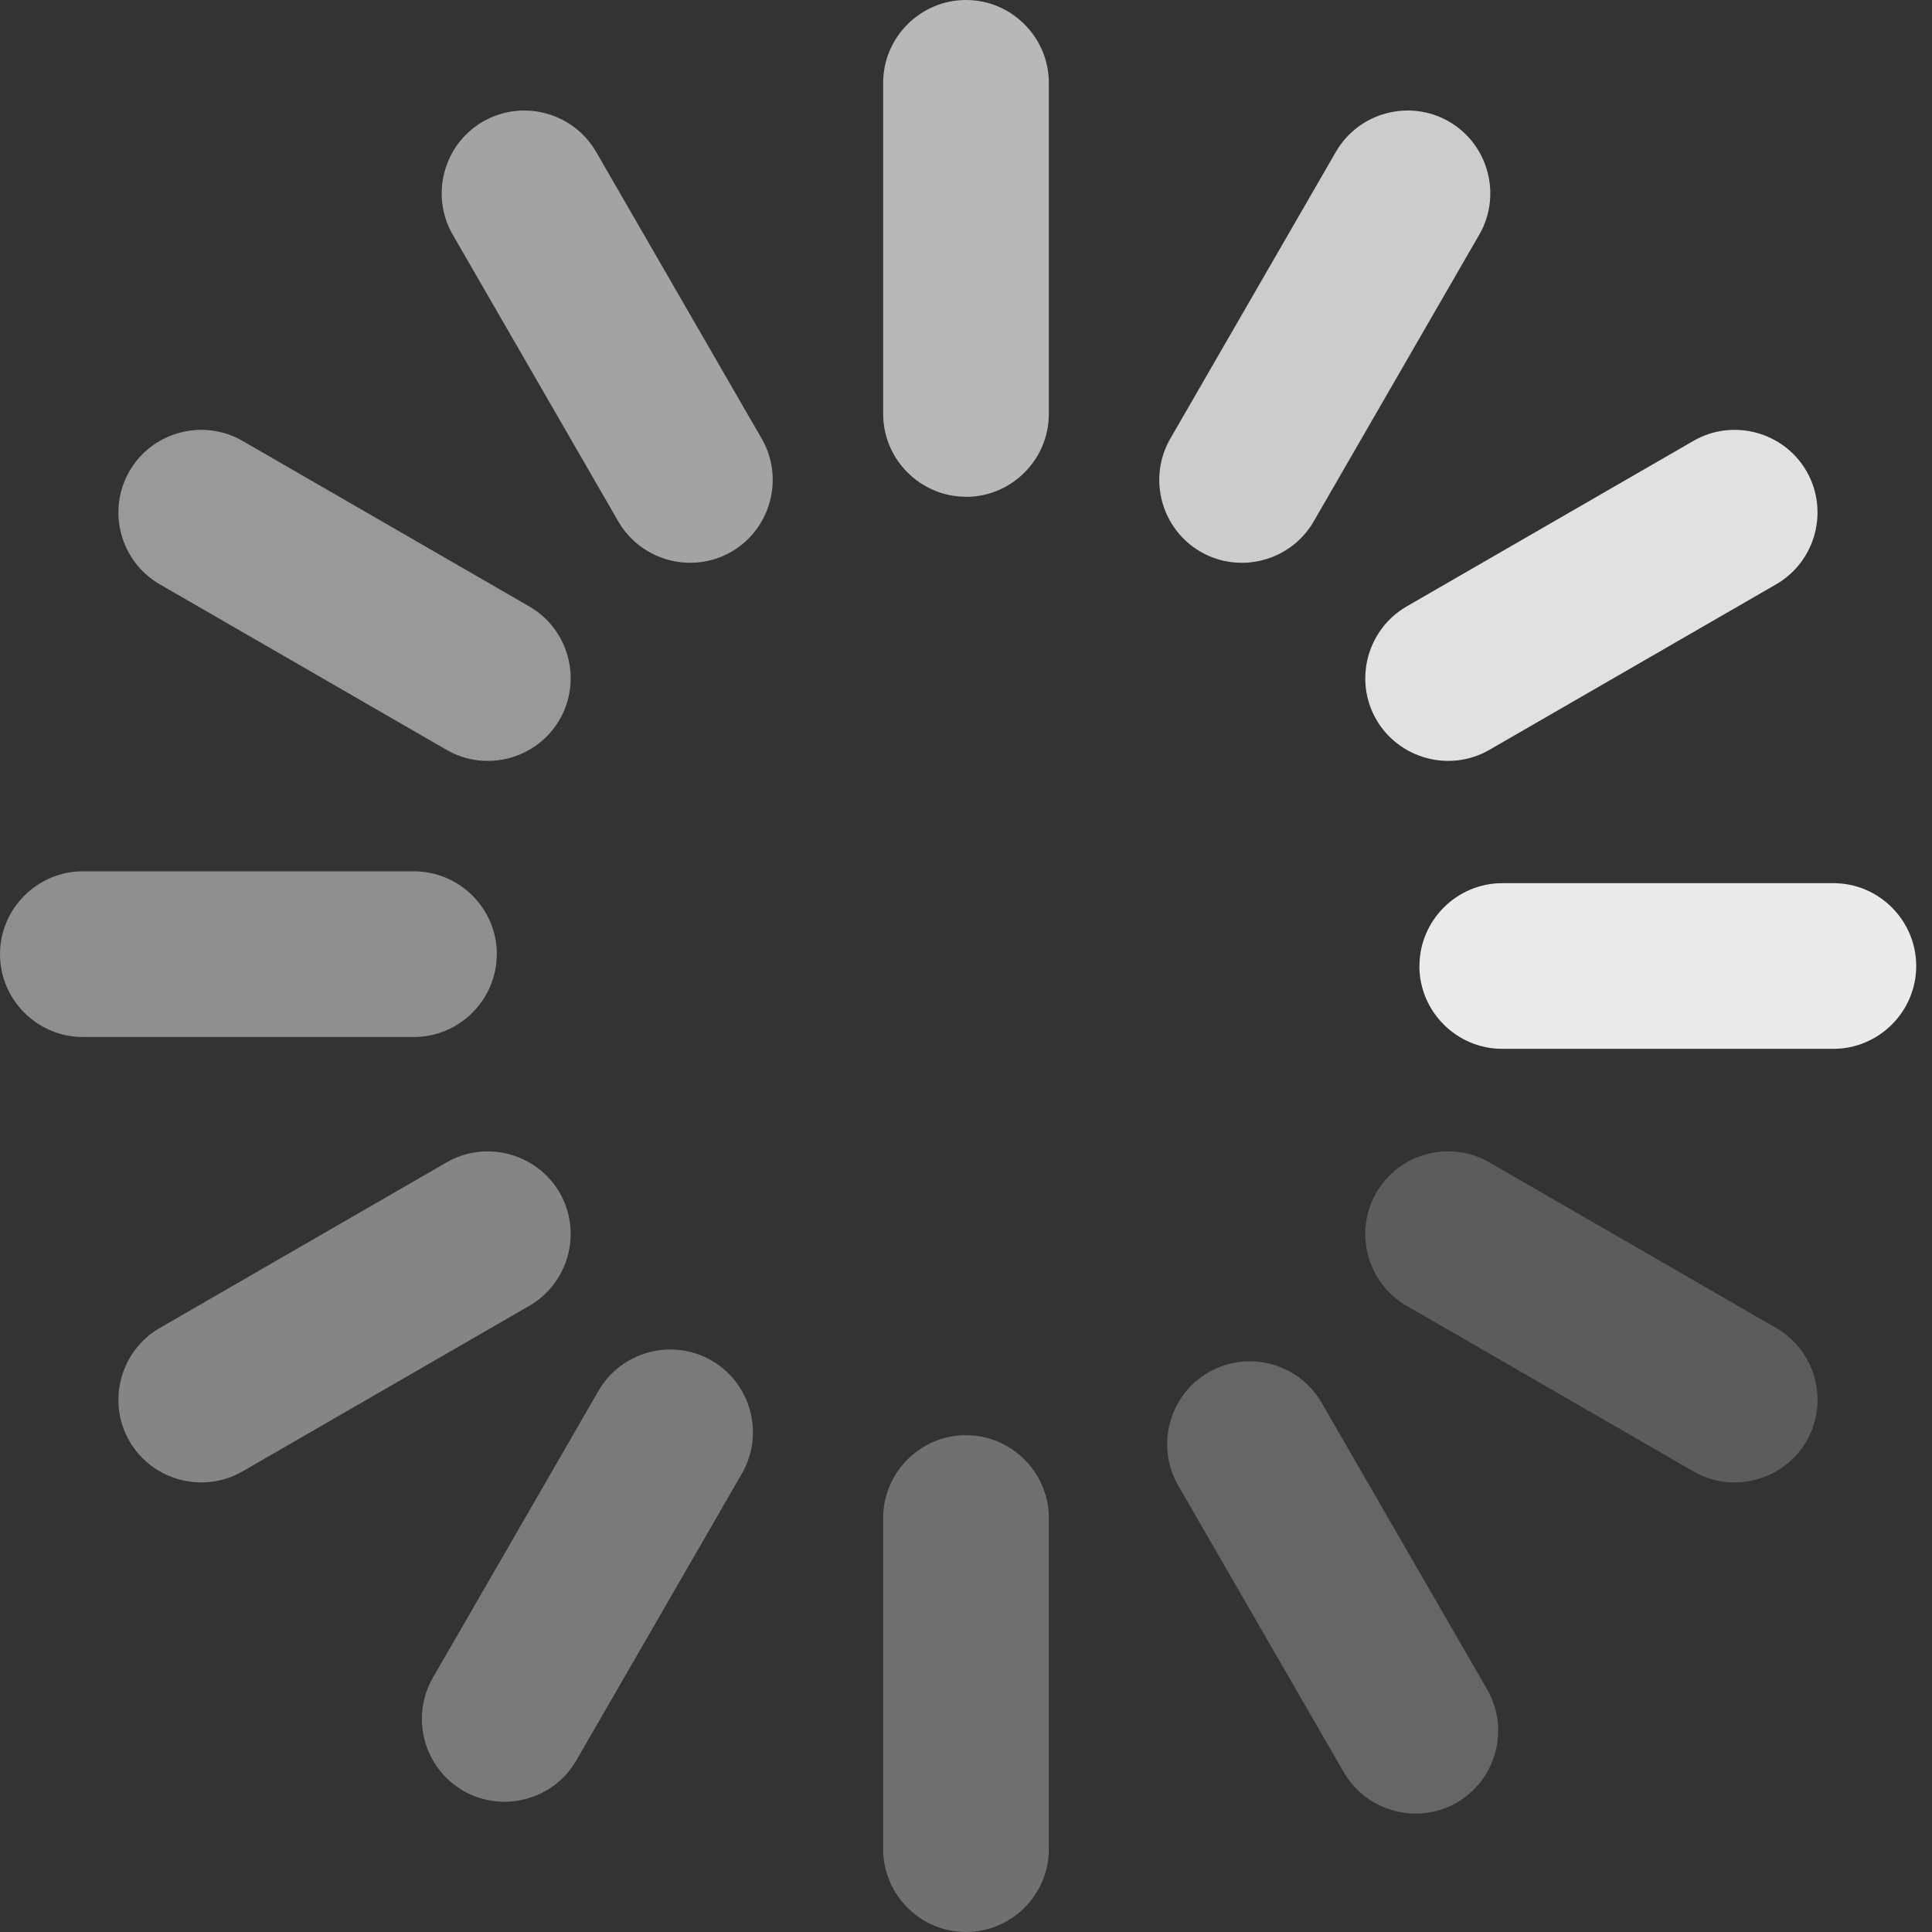
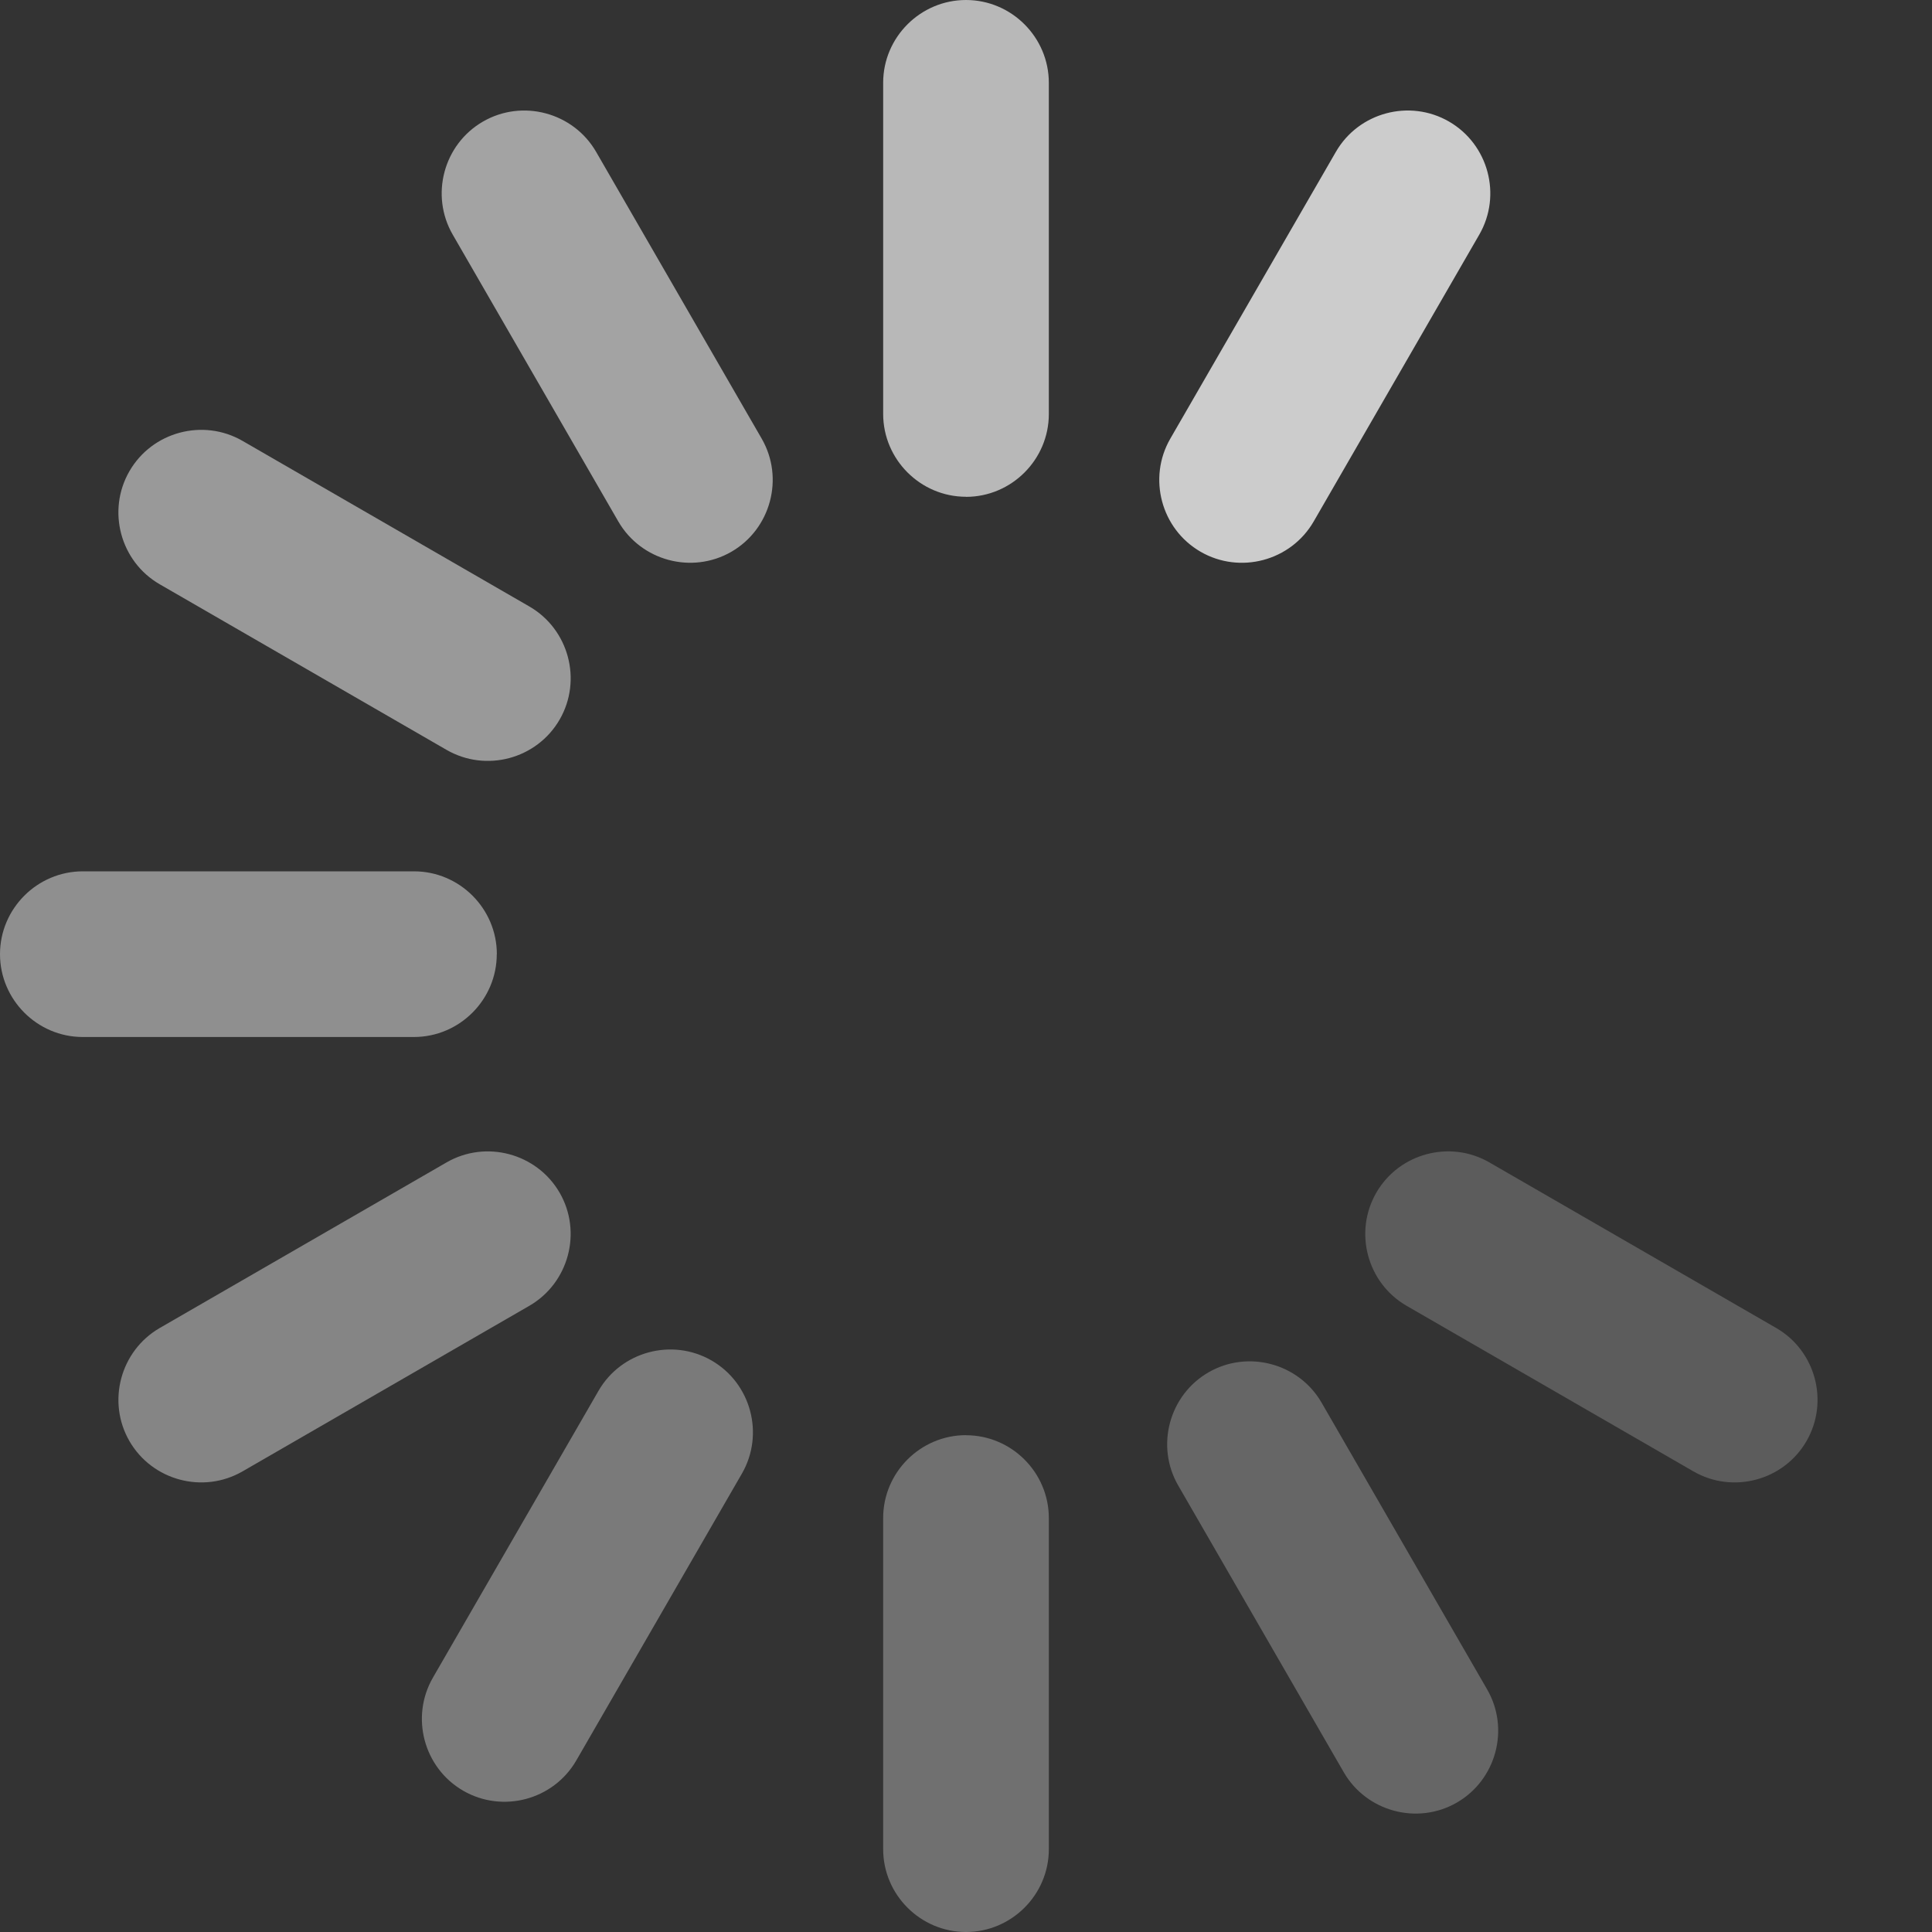
<svg xmlns="http://www.w3.org/2000/svg" id="eLDVolEA5aw1" viewBox="0 0 24 24" shape-rendering="geometricPrecision" text-rendering="geometricPrecision" width="24" height="24">
  <rect x="0" y="0" width="24" height="24" fill="#333333" stroke="none" />
  <style>
#eLDVolEA5aw2 {animation: eLDVolEA5aw2_c_o 2400ms linear infinite normal forwards}@keyframes eLDVolEA5aw2_c_o { 0% {opacity: 0.5} 8.333% {opacity: 0.45} 16.667% {opacity: 0.4} 25% {opacity: 0.35} 33.333% {opacity: 0.3} 41.667% {opacity: 0.25} 50% {opacity: 0.2} 58.333% {opacity: 0.9} 66.667% {opacity: 0.85} 75% {opacity: 0.75} 83.333% {opacity: 0.65} 91.667% {opacity: 0.55} 100% {opacity: 0.5}} #eLDVolEA5aw3 {animation: eLDVolEA5aw3_c_o 2400ms linear infinite normal forwards}@keyframes eLDVolEA5aw3_c_o { 0% {opacity: 0.4} 8.333% {opacity: 0.35} 16.667% {opacity: 0.3} 25% {opacity: 0.25} 33.333% {opacity: 0.2} 41.667% {opacity: 0.9} 50% {opacity: 0.85} 58.333% {opacity: 0.75} 66.667% {opacity: 0.65} 75% {opacity: 0.55} 83.333% {opacity: 0.5} 91.667% {opacity: 0.45} 100% {opacity: 0.4}} #eLDVolEA5aw4 {animation: eLDVolEA5aw4_c_o 2400ms linear infinite normal forwards}@keyframes eLDVolEA5aw4_c_o { 0% {opacity: 0.35} 8.333% {opacity: 0.3} 16.667% {opacity: 0.25} 25% {opacity: 0.2} 33.333% {opacity: 0.9} 41.667% {opacity: 0.85} 50% {opacity: 0.75} 58.333% {opacity: 0.65} 66.667% {opacity: 0.55} 75% {opacity: 0.5} 83.333% {opacity: 0.45} 91.667% {opacity: 0.4} 100% {opacity: 0.35}} #eLDVolEA5aw5 {animation: eLDVolEA5aw5_c_o 2400ms linear infinite normal forwards}@keyframes eLDVolEA5aw5_c_o { 0% {opacity: 0.3} 8.333% {opacity: 0.25} 16.667% {opacity: 0.2} 25% {opacity: 0.9} 33.333% {opacity: 0.85} 41.667% {opacity: 0.75} 50% {opacity: 0.65} 58.333% {opacity: 0.55} 66.667% {opacity: 0.5} 75% {opacity: 0.45} 83.333% {opacity: 0.4} 91.667% {opacity: 0.35} 100% {opacity: 0.3}} #eLDVolEA5aw6 {animation: eLDVolEA5aw6_c_o 2400ms linear infinite normal forwards}@keyframes eLDVolEA5aw6_c_o { 0% {opacity: 0.25} 8.333% {opacity: 0.2} 16.667% {opacity: 0.9} 25% {opacity: 0.85} 33.333% {opacity: 0.75} 41.667% {opacity: 0.65} 50% {opacity: 0.55} 58.333% {opacity: 0.5} 66.667% {opacity: 0.45} 75% {opacity: 0.4} 83.333% {opacity: 0.35} 91.667% {opacity: 0.3} 100% {opacity: 0.25}} #eLDVolEA5aw7 {animation: eLDVolEA5aw7_c_o 2400ms linear infinite normal forwards}@keyframes eLDVolEA5aw7_c_o { 0% {opacity: 0.2} 8.333% {opacity: 0.9} 16.667% {opacity: 0.85} 25% {opacity: 0.75} 33.333% {opacity: 0.65} 41.667% {opacity: 0.55} 50% {opacity: 0.5} 58.333% {opacity: 0.45} 66.667% {opacity: 0.4} 75% {opacity: 0.35} 83.333% {opacity: 0.3} 91.667% {opacity: 0.25} 100% {opacity: 0.2}} #eLDVolEA5aw8 {animation: eLDVolEA5aw8_c_o 2400ms linear infinite normal forwards}@keyframes eLDVolEA5aw8_c_o { 0% {opacity: 0.9} 8.333% {opacity: 0.85} 16.667% {opacity: 0.75} 25% {opacity: 0.65} 33.333% {opacity: 0.55} 41.667% {opacity: 0.5} 50% {opacity: 0.45} 58.333% {opacity: 0.4} 66.667% {opacity: 0.35} 75% {opacity: 0.3} 83.333% {opacity: 0.25} 91.667% {opacity: 0.2} 100% {opacity: 0.9}} #eLDVolEA5aw9 {animation: eLDVolEA5aw9_c_o 2400ms linear infinite normal forwards}@keyframes eLDVolEA5aw9_c_o { 0% {opacity: 0.85} 8.333% {opacity: 0.75} 16.667% {opacity: 0.65} 25% {opacity: 0.55} 33.333% {opacity: 0.5} 41.667% {opacity: 0.45} 50% {opacity: 0.4} 58.333% {opacity: 0.35} 66.667% {opacity: 0.3} 75% {opacity: 0.25} 83.333% {opacity: 0.2} 91.667% {opacity: 0.9} 100% {opacity: 0.85}} #eLDVolEA5aw10 {animation: eLDVolEA5aw10_c_o 2400ms linear infinite normal forwards}@keyframes eLDVolEA5aw10_c_o { 0% {opacity: 0.75} 8.333% {opacity: 0.65} 16.667% {opacity: 0.55} 25% {opacity: 0.5} 33.333% {opacity: 0.45} 41.667% {opacity: 0.4} 50% {opacity: 0.35} 58.333% {opacity: 0.3} 66.667% {opacity: 0.25} 75% {opacity: 0.2} 83.333% {opacity: 0.9} 91.667% {opacity: 0.85} 100% {opacity: 0.75}} #eLDVolEA5aw11 {animation: eLDVolEA5aw11_c_o 2400ms linear infinite normal forwards}@keyframes eLDVolEA5aw11_c_o { 0% {opacity: 0.55} 8.333% {opacity: 0.5} 16.667% {opacity: 0.45} 25% {opacity: 0.4} 33.333% {opacity: 0.35} 41.667% {opacity: 0.3} 50% {opacity: 0.25} 58.333% {opacity: 0.2} 66.667% {opacity: 0.9} 75% {opacity: 0.85} 83.333% {opacity: 0.75} 91.667% {opacity: 0.65} 100% {opacity: 0.55}} #eLDVolEA5aw12 {animation: eLDVolEA5aw12_c_o 2400ms linear infinite normal forwards}@keyframes eLDVolEA5aw12_c_o { 0% {opacity: 0.65} 8.333% {opacity: 0.55} 16.667% {opacity: 0.5} 25% {opacity: 0.45} 33.333% {opacity: 0.4} 41.667% {opacity: 0.35} 50% {opacity: 0.3} 58.333% {opacity: 0.25} 66.667% {opacity: 0.2} 75% {opacity: 0.9} 83.333% {opacity: 0.85} 91.667% {opacity: 0.75} 100% {opacity: 0.65}} #eLDVolEA5aw13 {animation: eLDVolEA5aw13_c_o 2400ms linear infinite normal forwards}@keyframes eLDVolEA5aw13_c_o { 0% {opacity: 0.45} 8.333% {opacity: 0.4} 16.667% {opacity: 0.35} 25% {opacity: 0.3} 33.333% {opacity: 0.25} 41.667% {opacity: 0.2} 50% {opacity: 0.9} 58.333% {opacity: 0.85} 66.667% {opacity: 0.75} 75% {opacity: 0.65} 83.333% {opacity: 0.55} 91.667% {opacity: 0.5} 100% {opacity: 0.45}}
</style>
  <path id="eLDVolEA5aw2" d="M6.952,9.086v0c-.283.49-.915.659-1.405.376L1.984,7.405C1.494,7.122,1.325,6.49,1.608,6v0c.283-.49.915-.659,1.405-.376L6.576,7.681c.49.283.659.915.376,1.405" transform="translate(0-.147)" opacity="0.5" fill="#fff" />
  <path id="eLDVolEA5aw3" d="M6.952,14.914v0c.283.49.113,1.122-.376,1.405L3.013,18.376C2.523,18.659,1.891,18.49,1.608,18v0c-.283-.49-.113-1.122.376-1.405l3.563-2.057c.49-.283,1.122-.113,1.405.376" transform="translate(0-.098)" opacity="0.4" fill="#fff" />
  <path id="eLDVolEA5aw4" d="M9.086,17.048v0c.49.283.659.915.376,1.405L7.405,22.016c-.283.49-.915.659-1.405.376v0c-.49-.283-.659-.915-.376-1.405l2.057-3.563c.283-.49.915-.659,1.405-.376" transform="translate(-.246-.147)" opacity="0.35" fill="#fff" />
  <path id="eLDVolEA5aw5" d="M12,17.829v0c.566,0,1.029.463,1.029,1.029v4.114C13.029,23.537,12.566,24,12,24v0c-.566,0-1.029-.463-1.029-1.029v-4.114c0-.566.463-1.029,1.029-1.029" opacity="0.3" fill="#fff" />
  <path id="eLDVolEA5aw6" d="M14.914,17.048v0c.49-.283,1.122-.113,1.405.376l2.057,3.563c.283.49.113,1.122-.376,1.405v0c-.49.283-1.122.113-1.405-.376l-2.057-3.563c-.283-.49-.113-1.122.376-1.405" transform="translate(.098 0)" opacity="0.25" fill="#fff" />
  <path id="eLDVolEA5aw7" d="M17.048,14.914v0c.283-.49.915-.659,1.405-.376l3.563,2.057c.49.283.659.915.376,1.405v0c-.283.49-.915.659-1.405.376l-3.563-2.057c-.49-.283-.659-.915-.376-1.405" transform="translate(.049-.098)" opacity="0.2" fill="#fff" />
-   <path id="eLDVolEA5aw8" d="M17.829,12v0c0-.566.463-1.029,1.029-1.029h4.114C23.537,10.971,24,11.434,24,12v0c0,.566-.463,1.029-1.029,1.029h-4.114c-.566,0-1.029-.463-1.029-1.029" transform="translate(-.196 0)" opacity="0.9" fill="#fff" />
-   <path id="eLDVolEA5aw9" d="M17.048,9.086v0c-.283-.49-.113-1.122.376-1.405l3.563-2.057C21.477,5.341,22.109,5.51,22.392,6v0c.283.49.113,1.122-.376,1.405L18.453,9.462c-.49.283-1.122.113-1.405-.376" transform="translate(.049-.147)" opacity="0.85" fill="#fff" />
  <path id="eLDVolEA5aw10" d="M14.914,6.952v0c-.49-.283-.659-.915-.376-1.405L16.595,1.984c.283-.49.915-.659,1.405-.376v0c.49.283.659.915.376,1.405L16.319,6.576c-.283.49-.915.659-1.405.376" transform="translate(0-.098)" opacity="0.75" fill="#fff" />
  <path id="eLDVolEA5aw11" d="M9.086,6.952v0c-.49.283-1.122.113-1.405-.376L5.624,3.013C5.341,2.523,5.51,1.891,6,1.608v0c.49-.283,1.122-.113,1.405.376L9.462,5.547c.283.49.113,1.122-.376,1.405" transform="translate(0-.098)" opacity="0.55" fill="#fff" />
  <path id="eLDVolEA5aw12" d="M12,6.171v0c-.566,0-1.029-.463-1.029-1.029v-4.114C10.971,0.463,11.434,0,12,0v0c.566,0,1.029.463,1.029,1.029v4.114c0,.566-.463,1.029-1.029,1.029" opacity="0.65" fill="#fff" />
  <path id="eLDVolEA5aw13" d="M6.171,12v0c0,.566-.463,1.029-1.029,1.029h-4.114C0.463,13.029,0,12.566,0,12v0c0-.566.463-1.029,1.029-1.029h4.114c.566,0,1.029.463,1.029,1.029" transform="translate(0-.147)" opacity="0.45" fill="#fff" />
</svg>